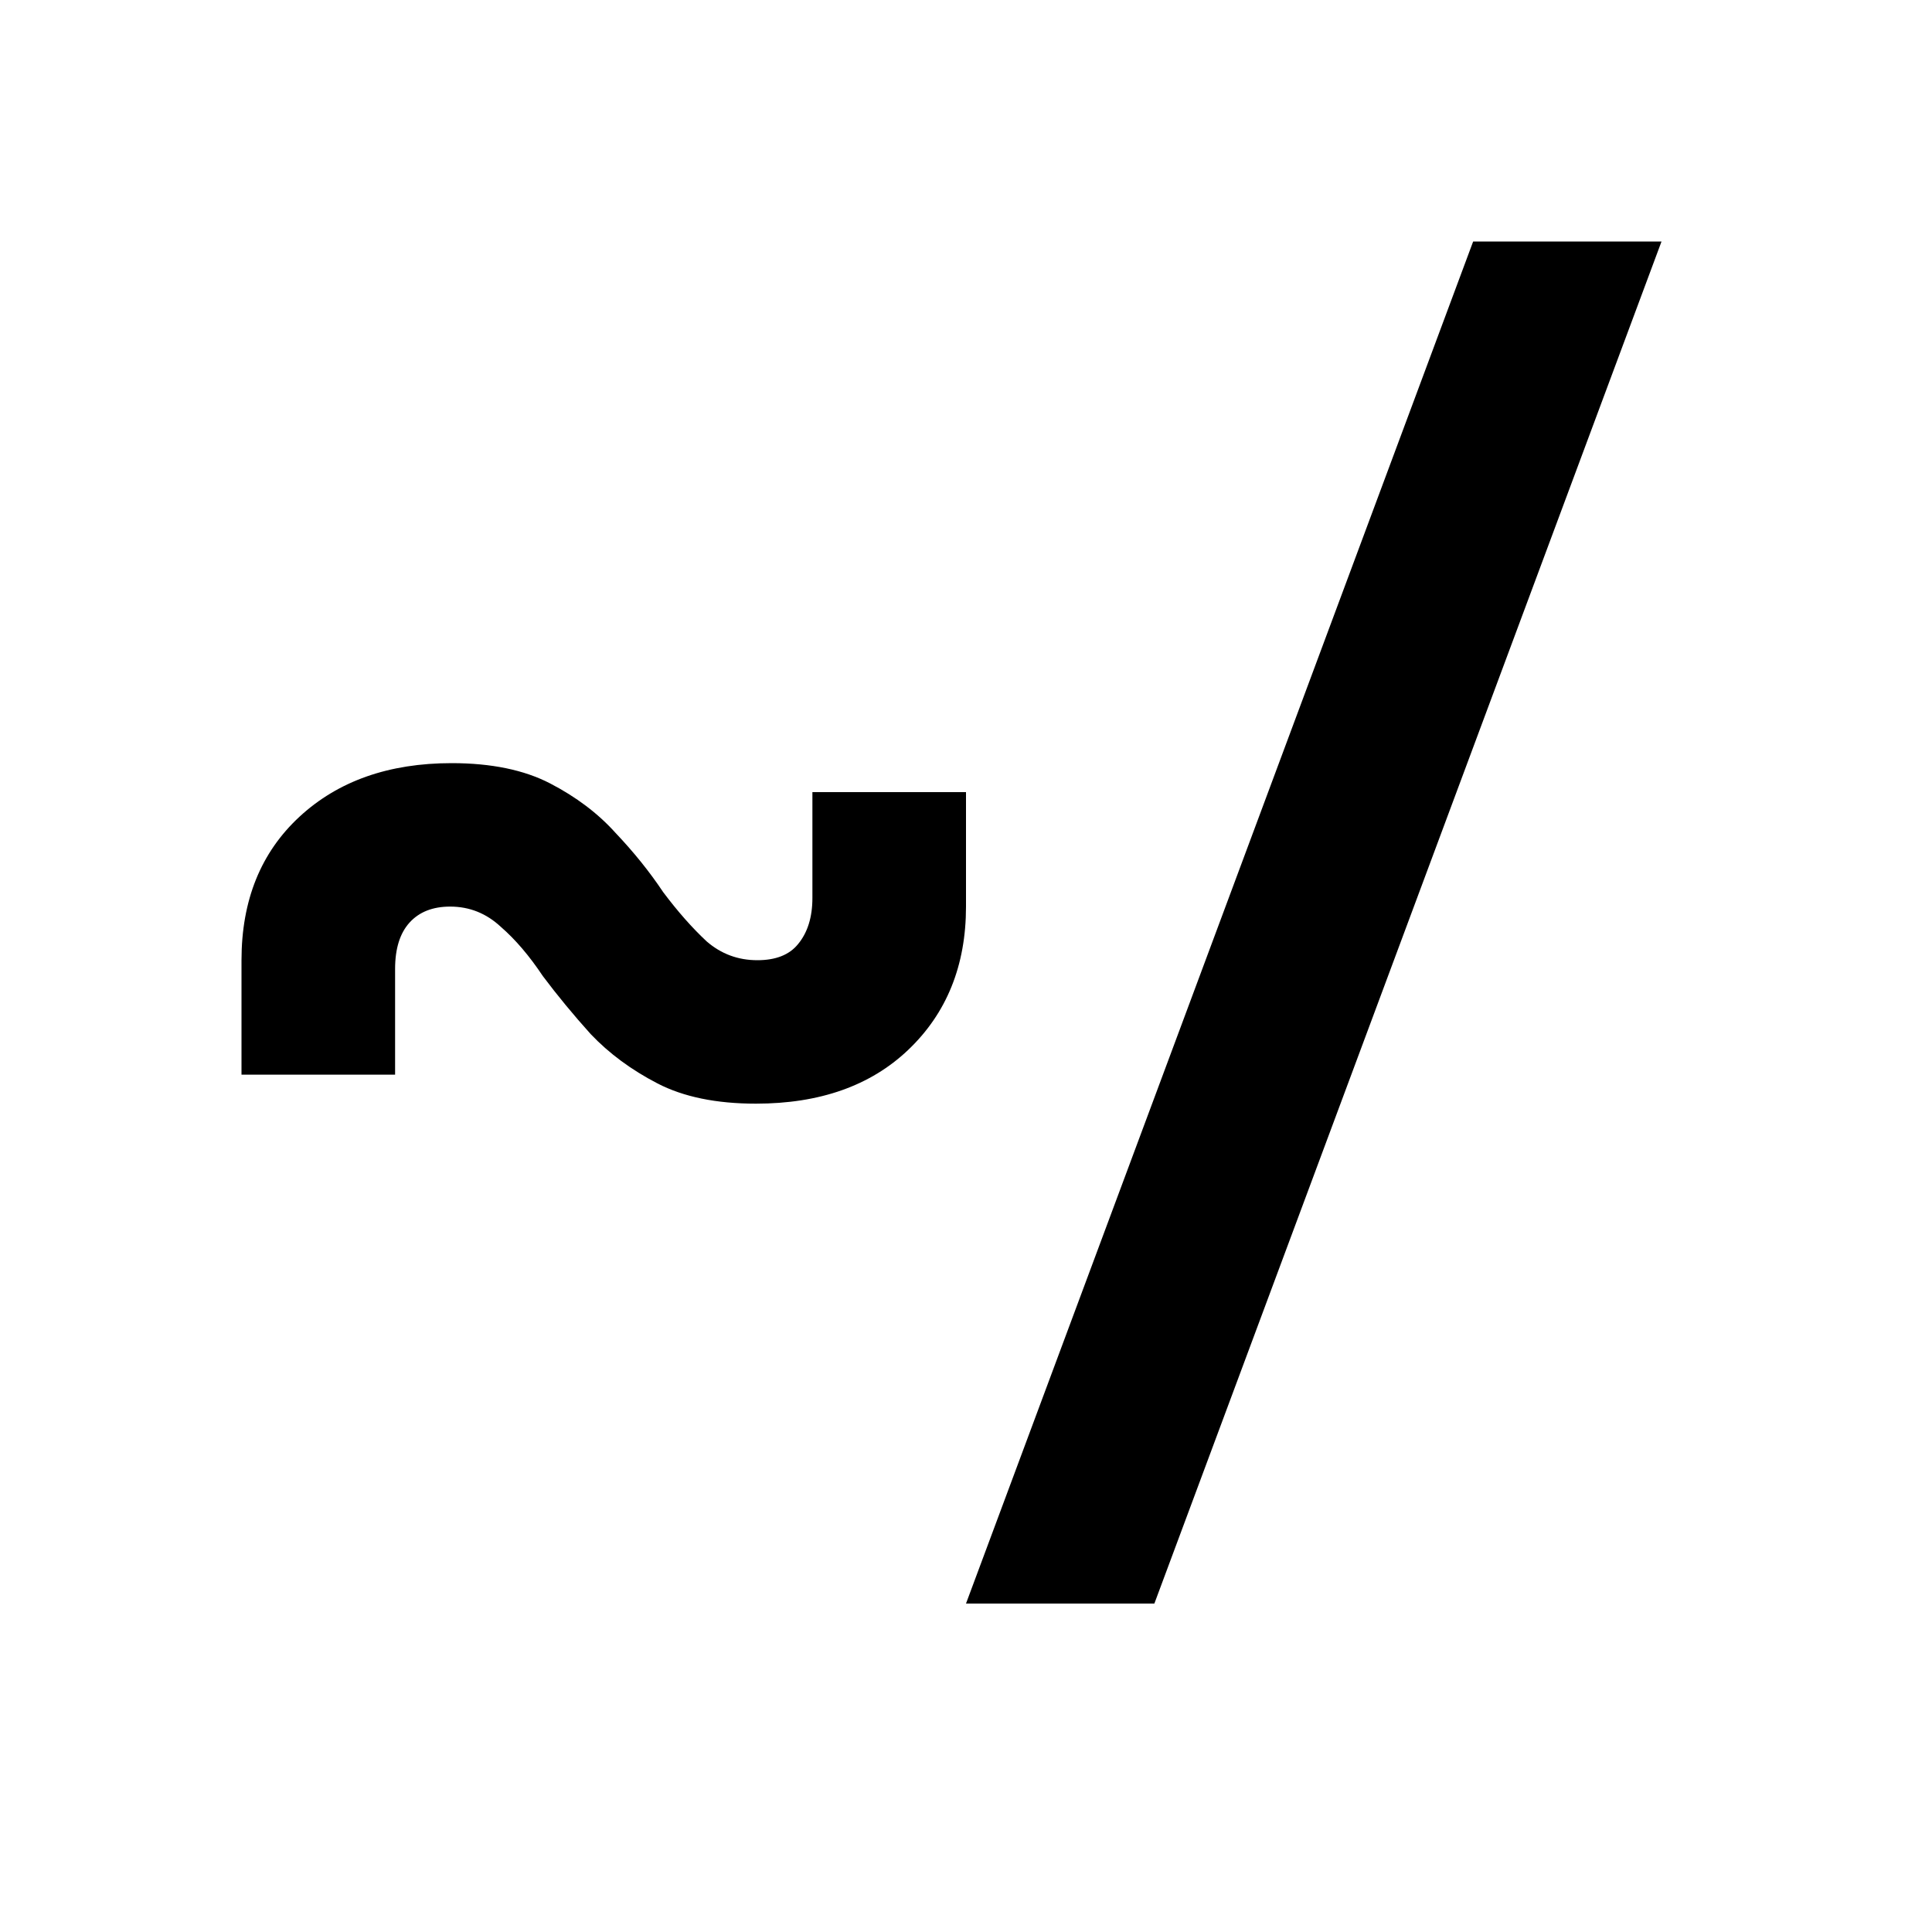
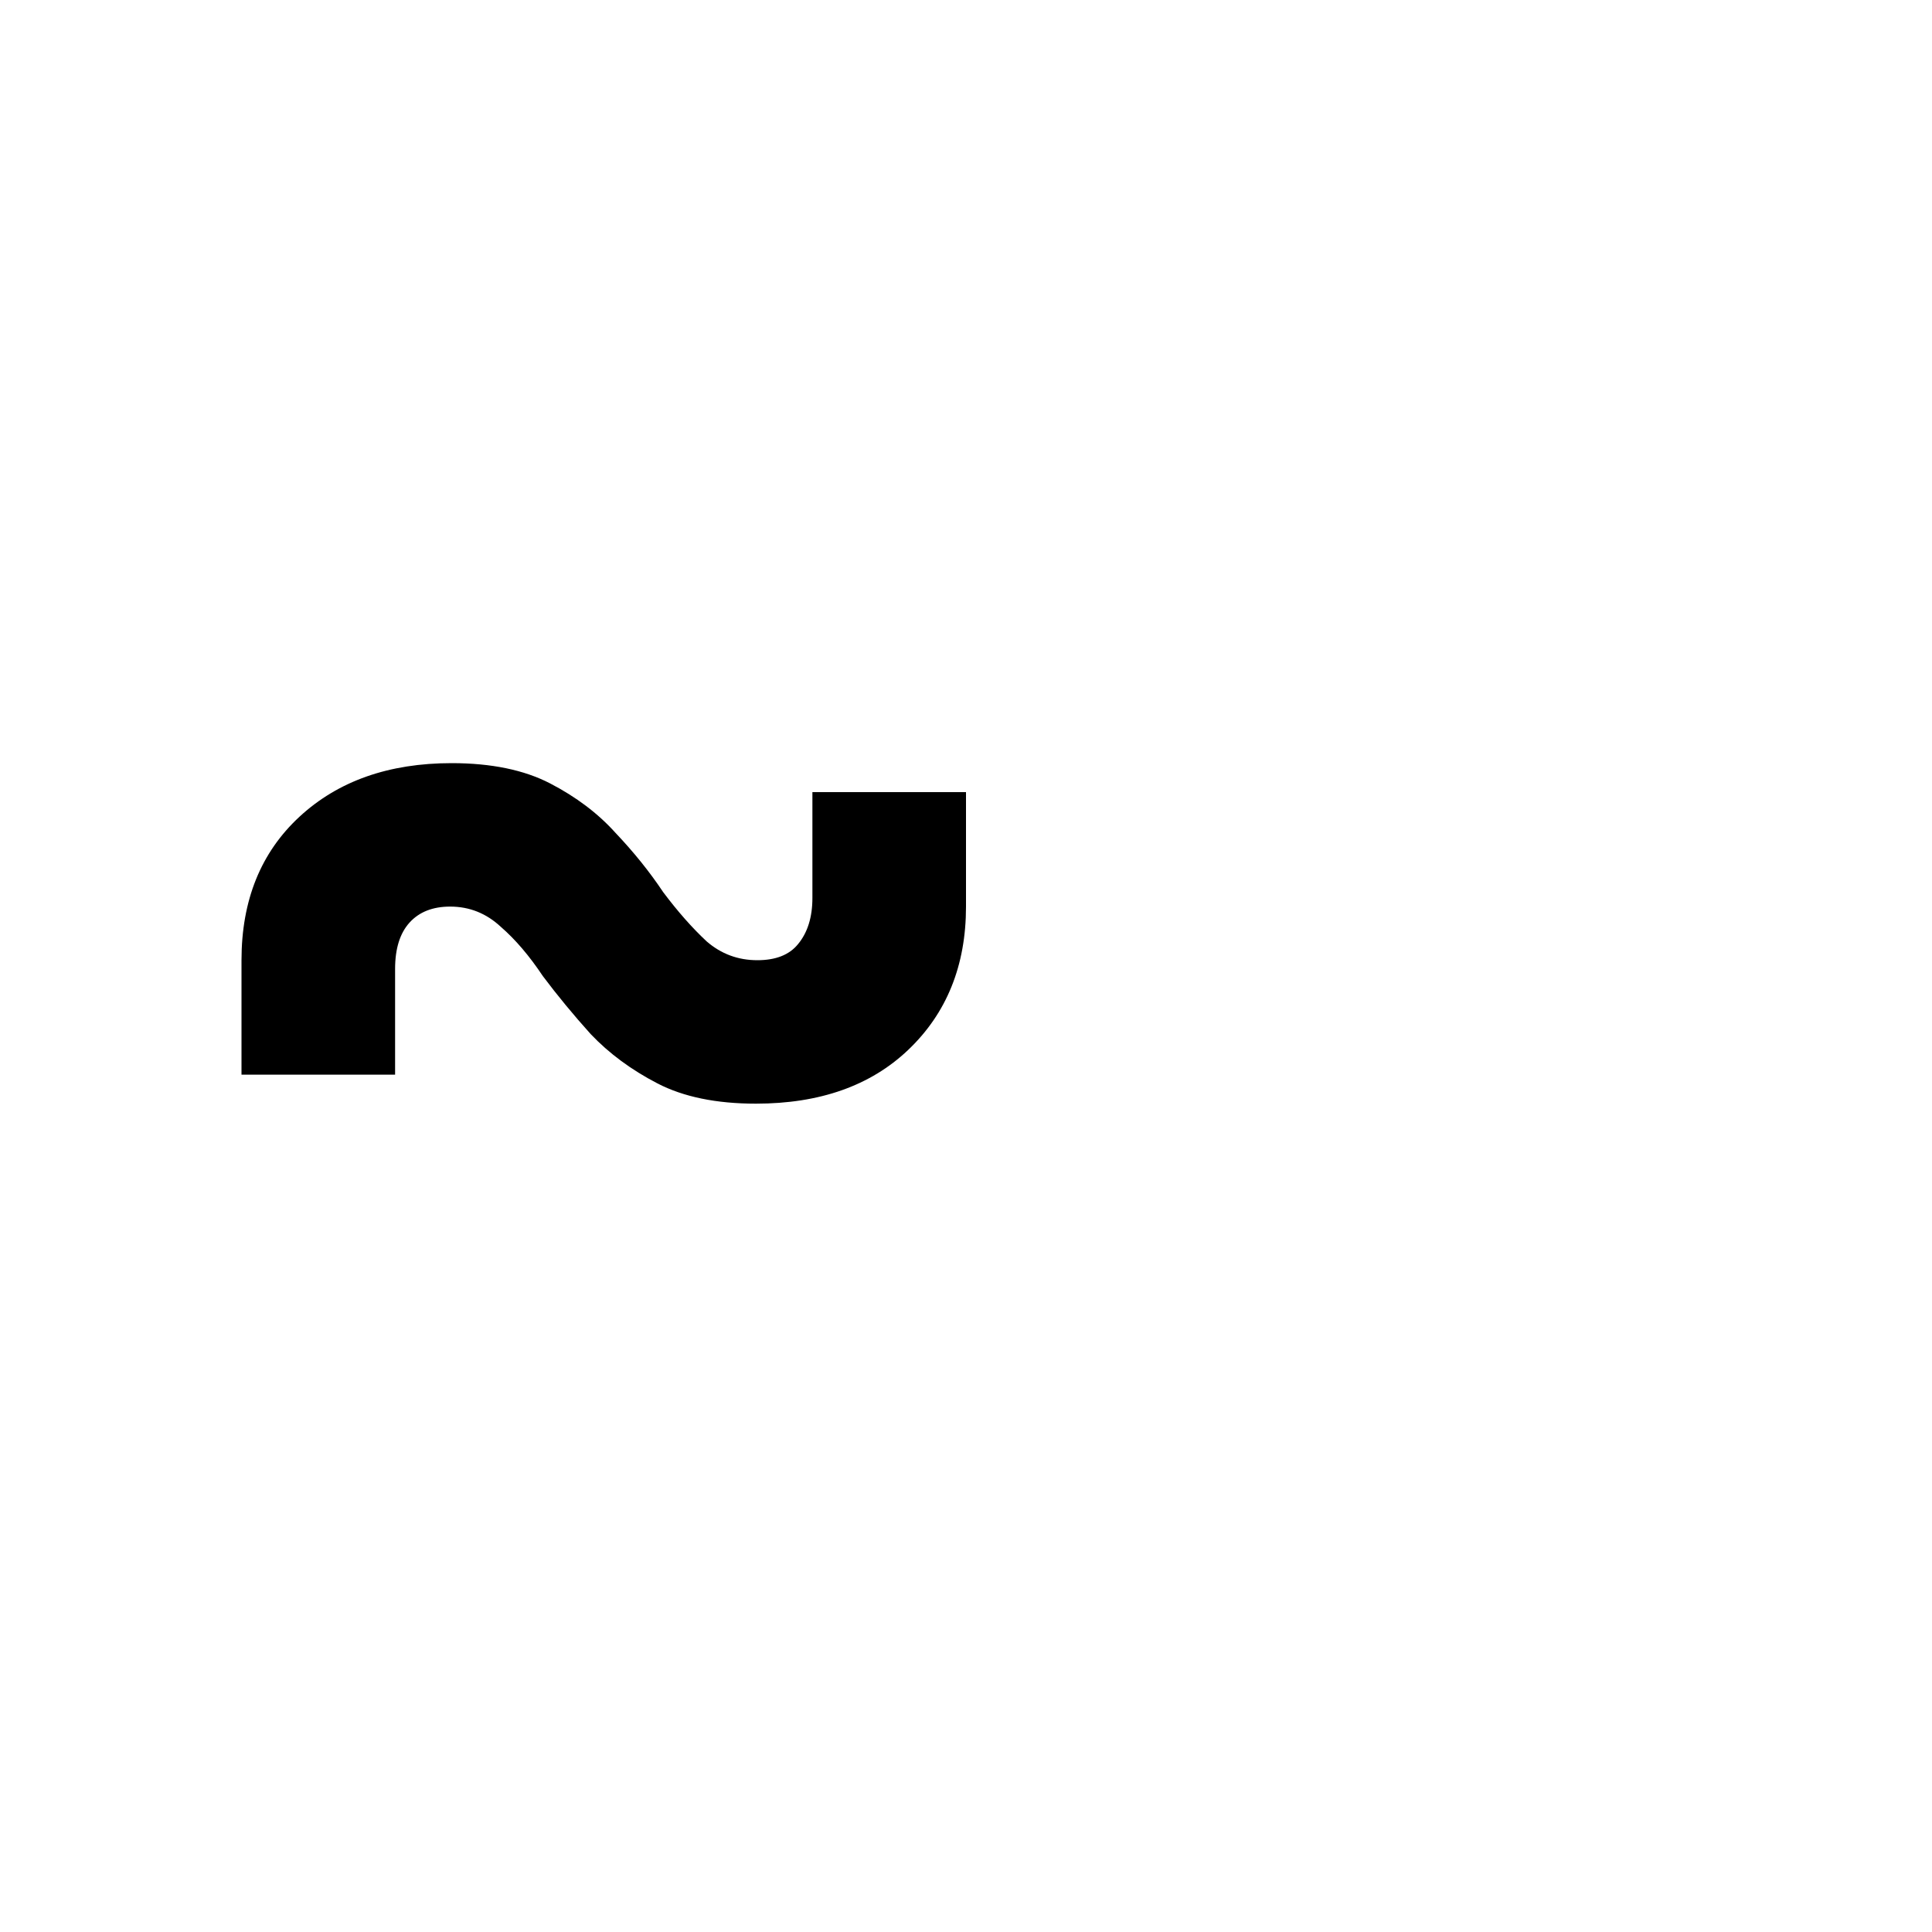
<svg xmlns="http://www.w3.org/2000/svg" version="1.1" width="16" height="16">
  <svg width="16" height="16" viewBox="0 0 16 16" fill="none">
-     <path d="M8 13.28L12.2 2H13.76L9.56 13.28H8Z" fill="black" />
    <path d="M2 8.9V7.952C2 7.456 2.16 7.06 2.48 6.764C2.8 6.468 3.22 6.32 3.74 6.32C4.068 6.32 4.34 6.376 4.556 6.488C4.772 6.6 4.952 6.736 5.096 6.896C5.248 7.056 5.38 7.22 5.492 7.388C5.612 7.548 5.732 7.684 5.852 7.796C5.972 7.9 6.112 7.952 6.272 7.952C6.424 7.952 6.536 7.908 6.608 7.82C6.688 7.724 6.728 7.596 6.728 7.436V6.56H8V7.508C8 7.996 7.84 8.392 7.52 8.696C7.208 8.992 6.788 9.14 6.26 9.14C5.932 9.14 5.66 9.084 5.444 8.972C5.228 8.86 5.044 8.724 4.892 8.564C4.748 8.404 4.616 8.244 4.496 8.084C4.384 7.916 4.268 7.78 4.148 7.676C4.028 7.564 3.888 7.508 3.728 7.508C3.584 7.508 3.472 7.552 3.392 7.64C3.312 7.728 3.272 7.856 3.272 8.024V8.9H2Z" fill="black" />
  </svg>
  <style>@media (prefers-color-scheme: light) { :root { filter: none; } }
@media (prefers-color-scheme: dark) { :root { filter: invert(100%); } }
</style>
</svg>